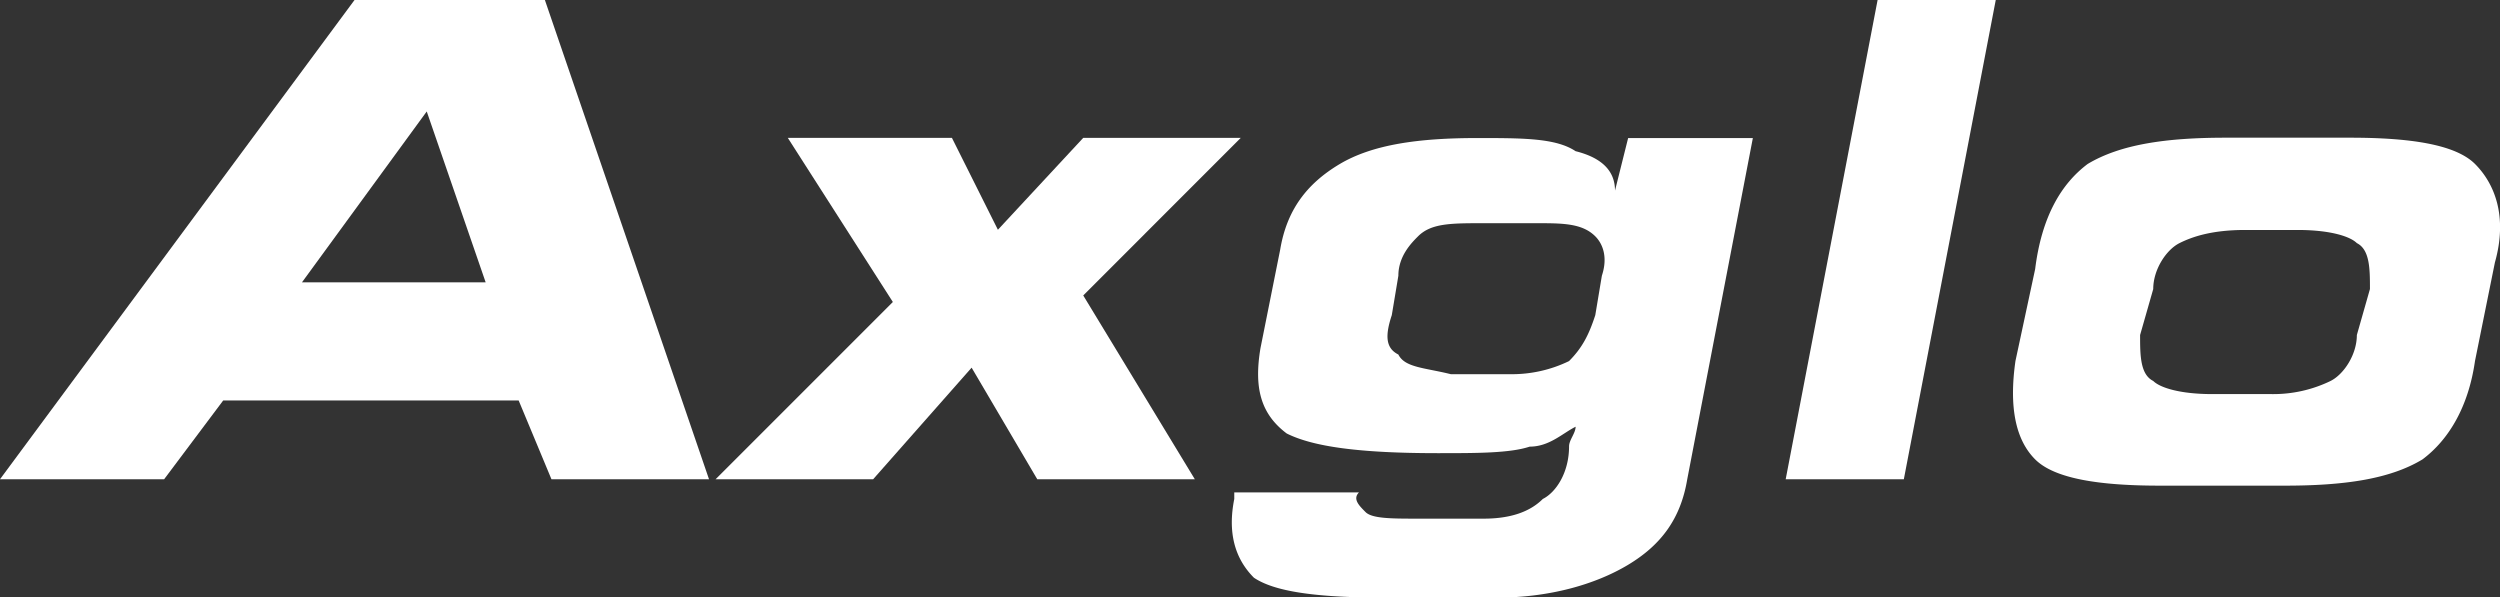
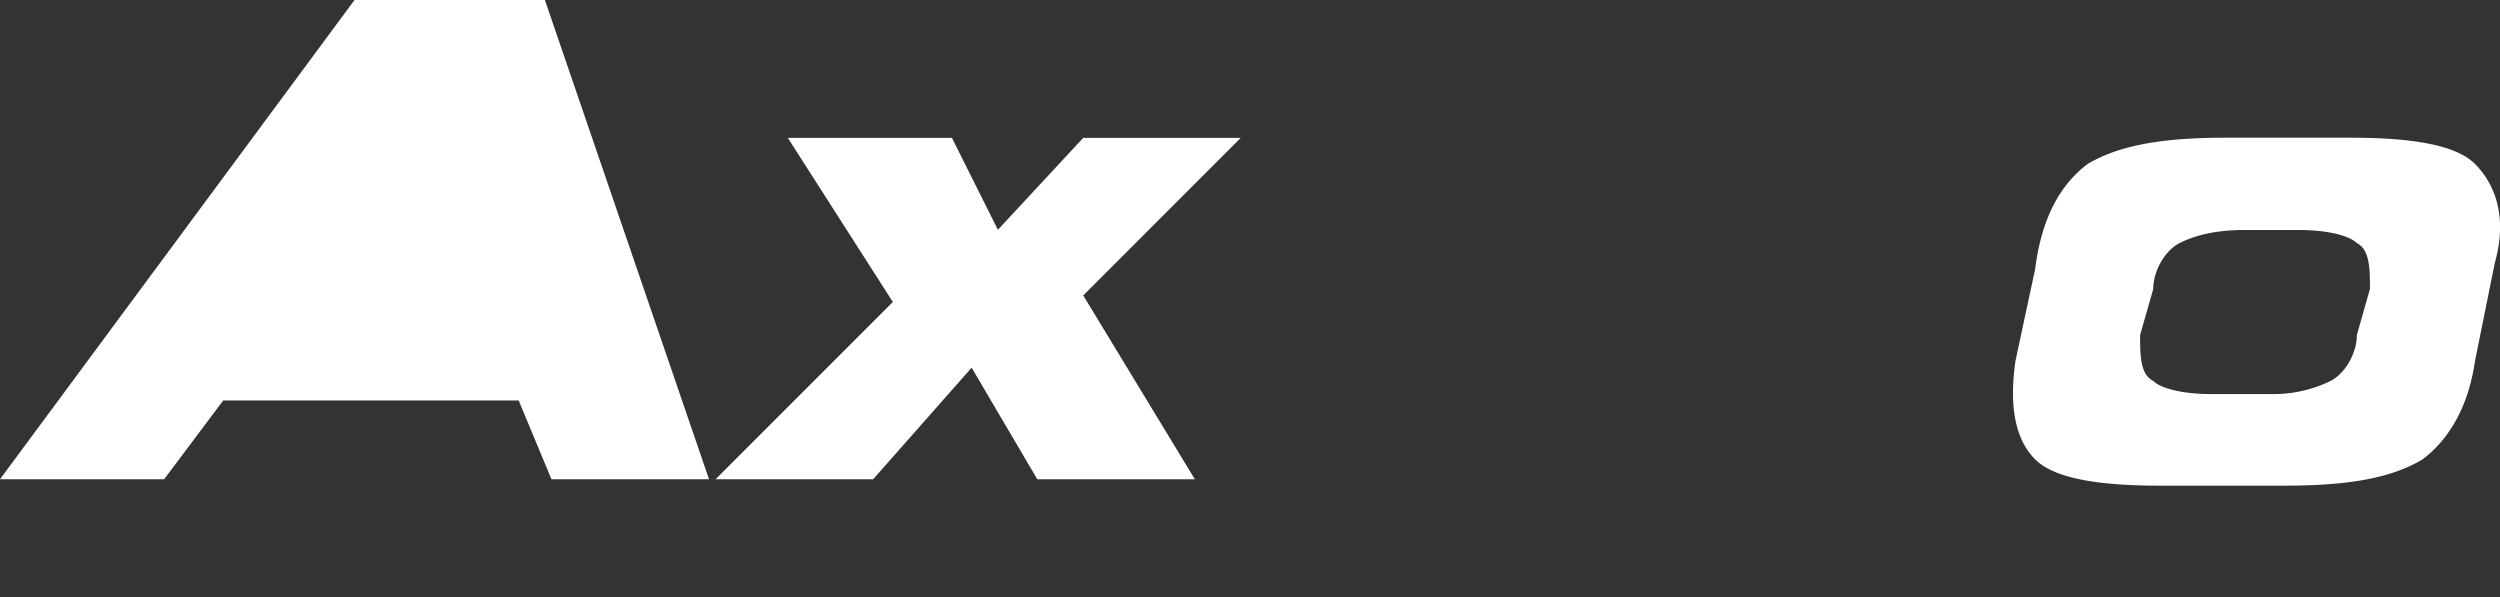
<svg xmlns="http://www.w3.org/2000/svg" id="Layer_1" data-name="Layer 1" viewBox="0 0 628.02 150.08" fill="white  ">
  <rect x="0" y="0" width="628.02" height="150.08" fill="#333333" stroke="none" />
-   <path d="M75.86,70.92H122L107.2,28,75.86,70.92M41.23,120.39H0L89.06,0h47.82l41.23,120.39H138.53l-8.24-19.79H56.07L41.23,120.39" />
+   <path d="M75.86,70.92H122M41.23,120.39H0L89.06,0h47.82l41.23,120.39H138.53l-8.24-19.79H56.07L41.23,120.39" />
  <polyline points="219.34 120.39 179.76 120.39 224.29 75.86 197.9 34.63 239.13 34.63 250.68 57.72 272.12 34.63 311.69 34.63 272.12 74.22 300.15 120.39 260.57 120.39 244.08 92.36 219.34 120.39" />
-   <path d="M364.47,94h14.84a32.88,32.88,0,0,0,14.84-3.29c3.3-3.3,5-6.6,6.6-11.55l1.65-9.89c1.65-5,0-8.25-1.65-9.9-3.3-3.3-8.24-3.3-14.84-3.3h-13.2c-8.24,0-13.19,0-16.49,3.3-1.64,1.65-4.94,4.95-4.94,9.9l-1.65,9.89c-1.65,5-1.65,8.25,1.65,9.9,1.64,3.3,6.59,3.3,13.19,4.94m31.33,13.2c-3.29,1.65-6.59,5-11.54,5-4.95,1.64-13.19,1.64-23.09,1.64-19.79,0-31.33-1.64-37.93-4.94-6.6-4.95-8.25-11.55-6.6-21.44l4.95-24.74c1.65-9.89,6.6-16.49,14.84-21.44s19.79-6.6,34.64-6.6c11.54,0,19.79,0,24.73,3.3q9.9,2.48,9.9,9.9l3.3-13.2h31.33l-16.49,85.76c-1.65,9.9-6.6,16.49-14.84,21.44s-19.79,8.25-33,8.25H348c-18.14,0-28-1.65-33-5q-7.41-7.42-4.94-19.79v-1.65h31.33c-1.65,1.65,0,3.3,1.65,4.95s6.6,1.65,13.19,1.65h16.49q9.9,0,14.85-4.95c3.3-1.65,6.59-6.6,6.59-13.19,0-1.65,1.65-3.3,1.65-5h0" />
-   <polyline points="478.26 120.39 448.58 120.39 471.67 0 501.35 0 478.26 120.39" />
  <path d="M555.77,99h14.85a32.93,32.93,0,0,0,14.84-3.3c3.3-1.65,6.6-6.59,6.6-11.54l3.29-11.55c0-4.94,0-9.89-3.29-11.54-1.65-1.65-6.6-3.3-14.85-3.3H564c-8.25,0-13.19,1.65-16.49,3.3s-6.6,6.6-6.6,11.54l-3.3,11.55c0,5,0,9.89,3.3,11.54,1.65,1.65,6.6,3.3,14.84,3.3M542.58,122c-14.84,0-26.38-1.65-31.33-6.6s-6.6-13.19-4.95-24.73l4.95-23.09c1.64-13.2,6.59-21.44,13.19-26.39,8.25-4.95,19.79-6.6,34.63-6.6h31.34c14.84,0,26.38,1.65,31.33,6.6s8.25,13.19,5,24.74l-5,24.74c-1.65,11.54-6.59,19.79-13.19,24.73-8.25,5-19.79,6.6-34.63,6.6H542.58" />
</svg>